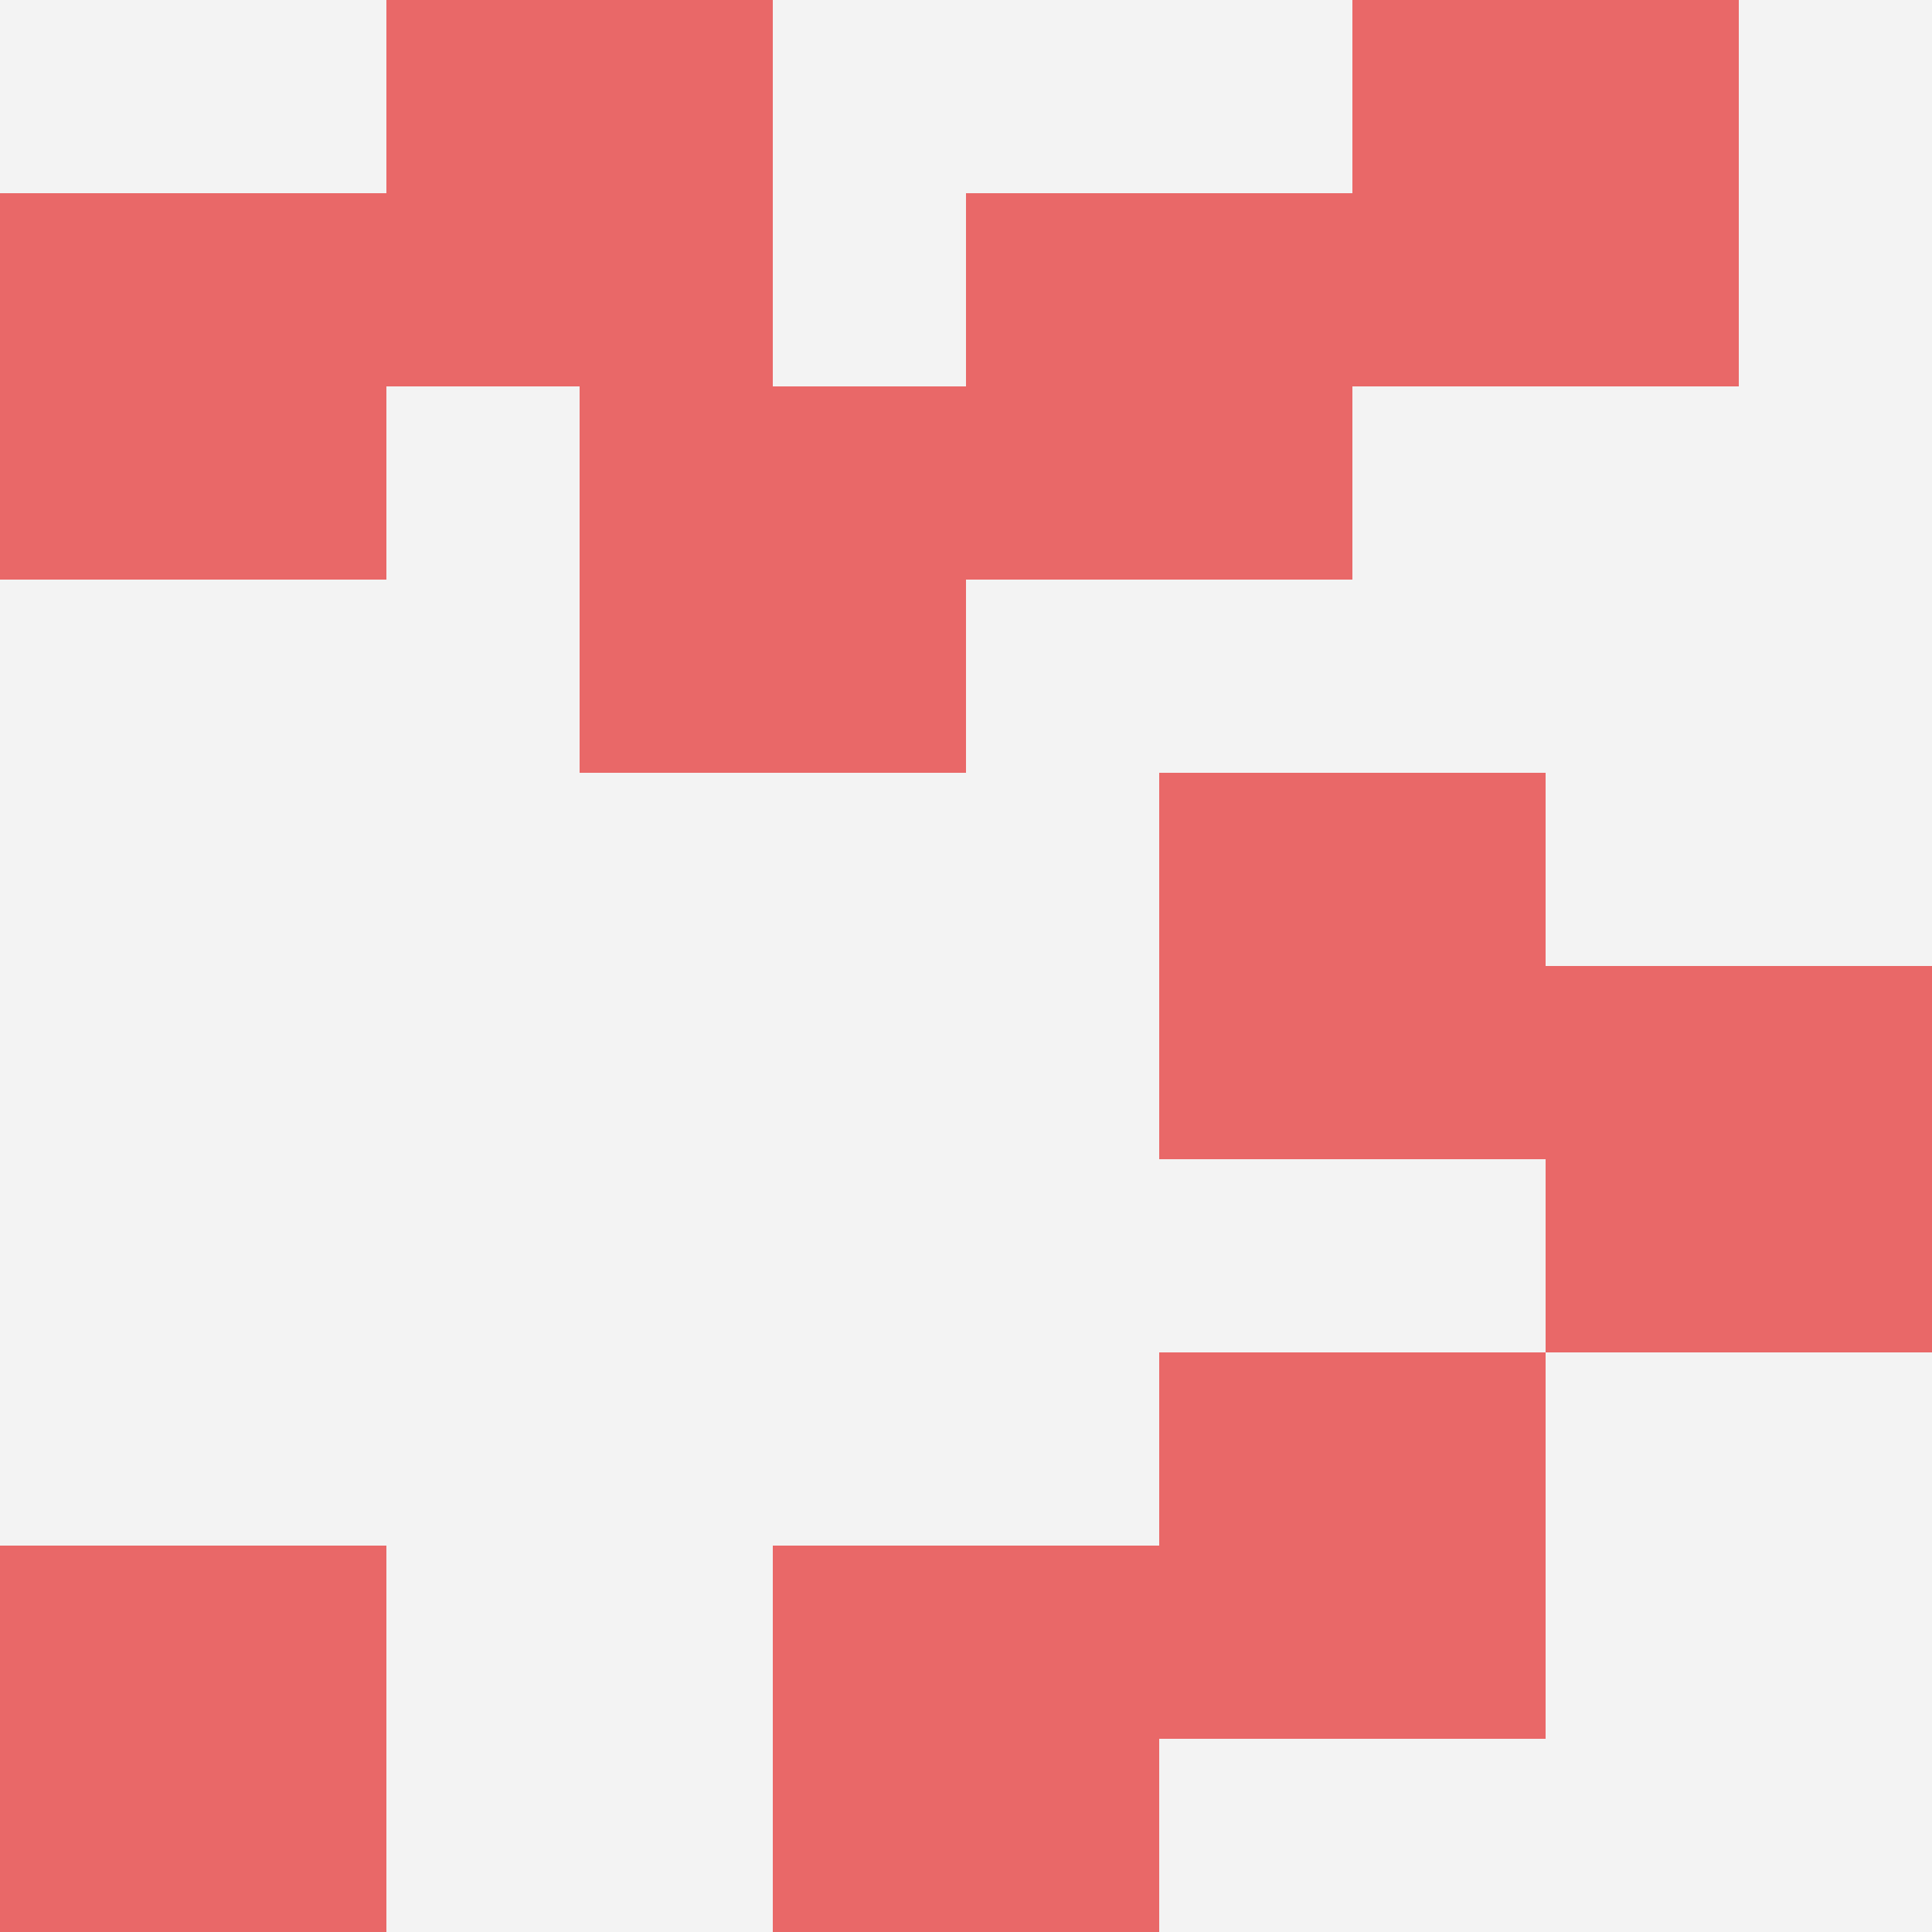
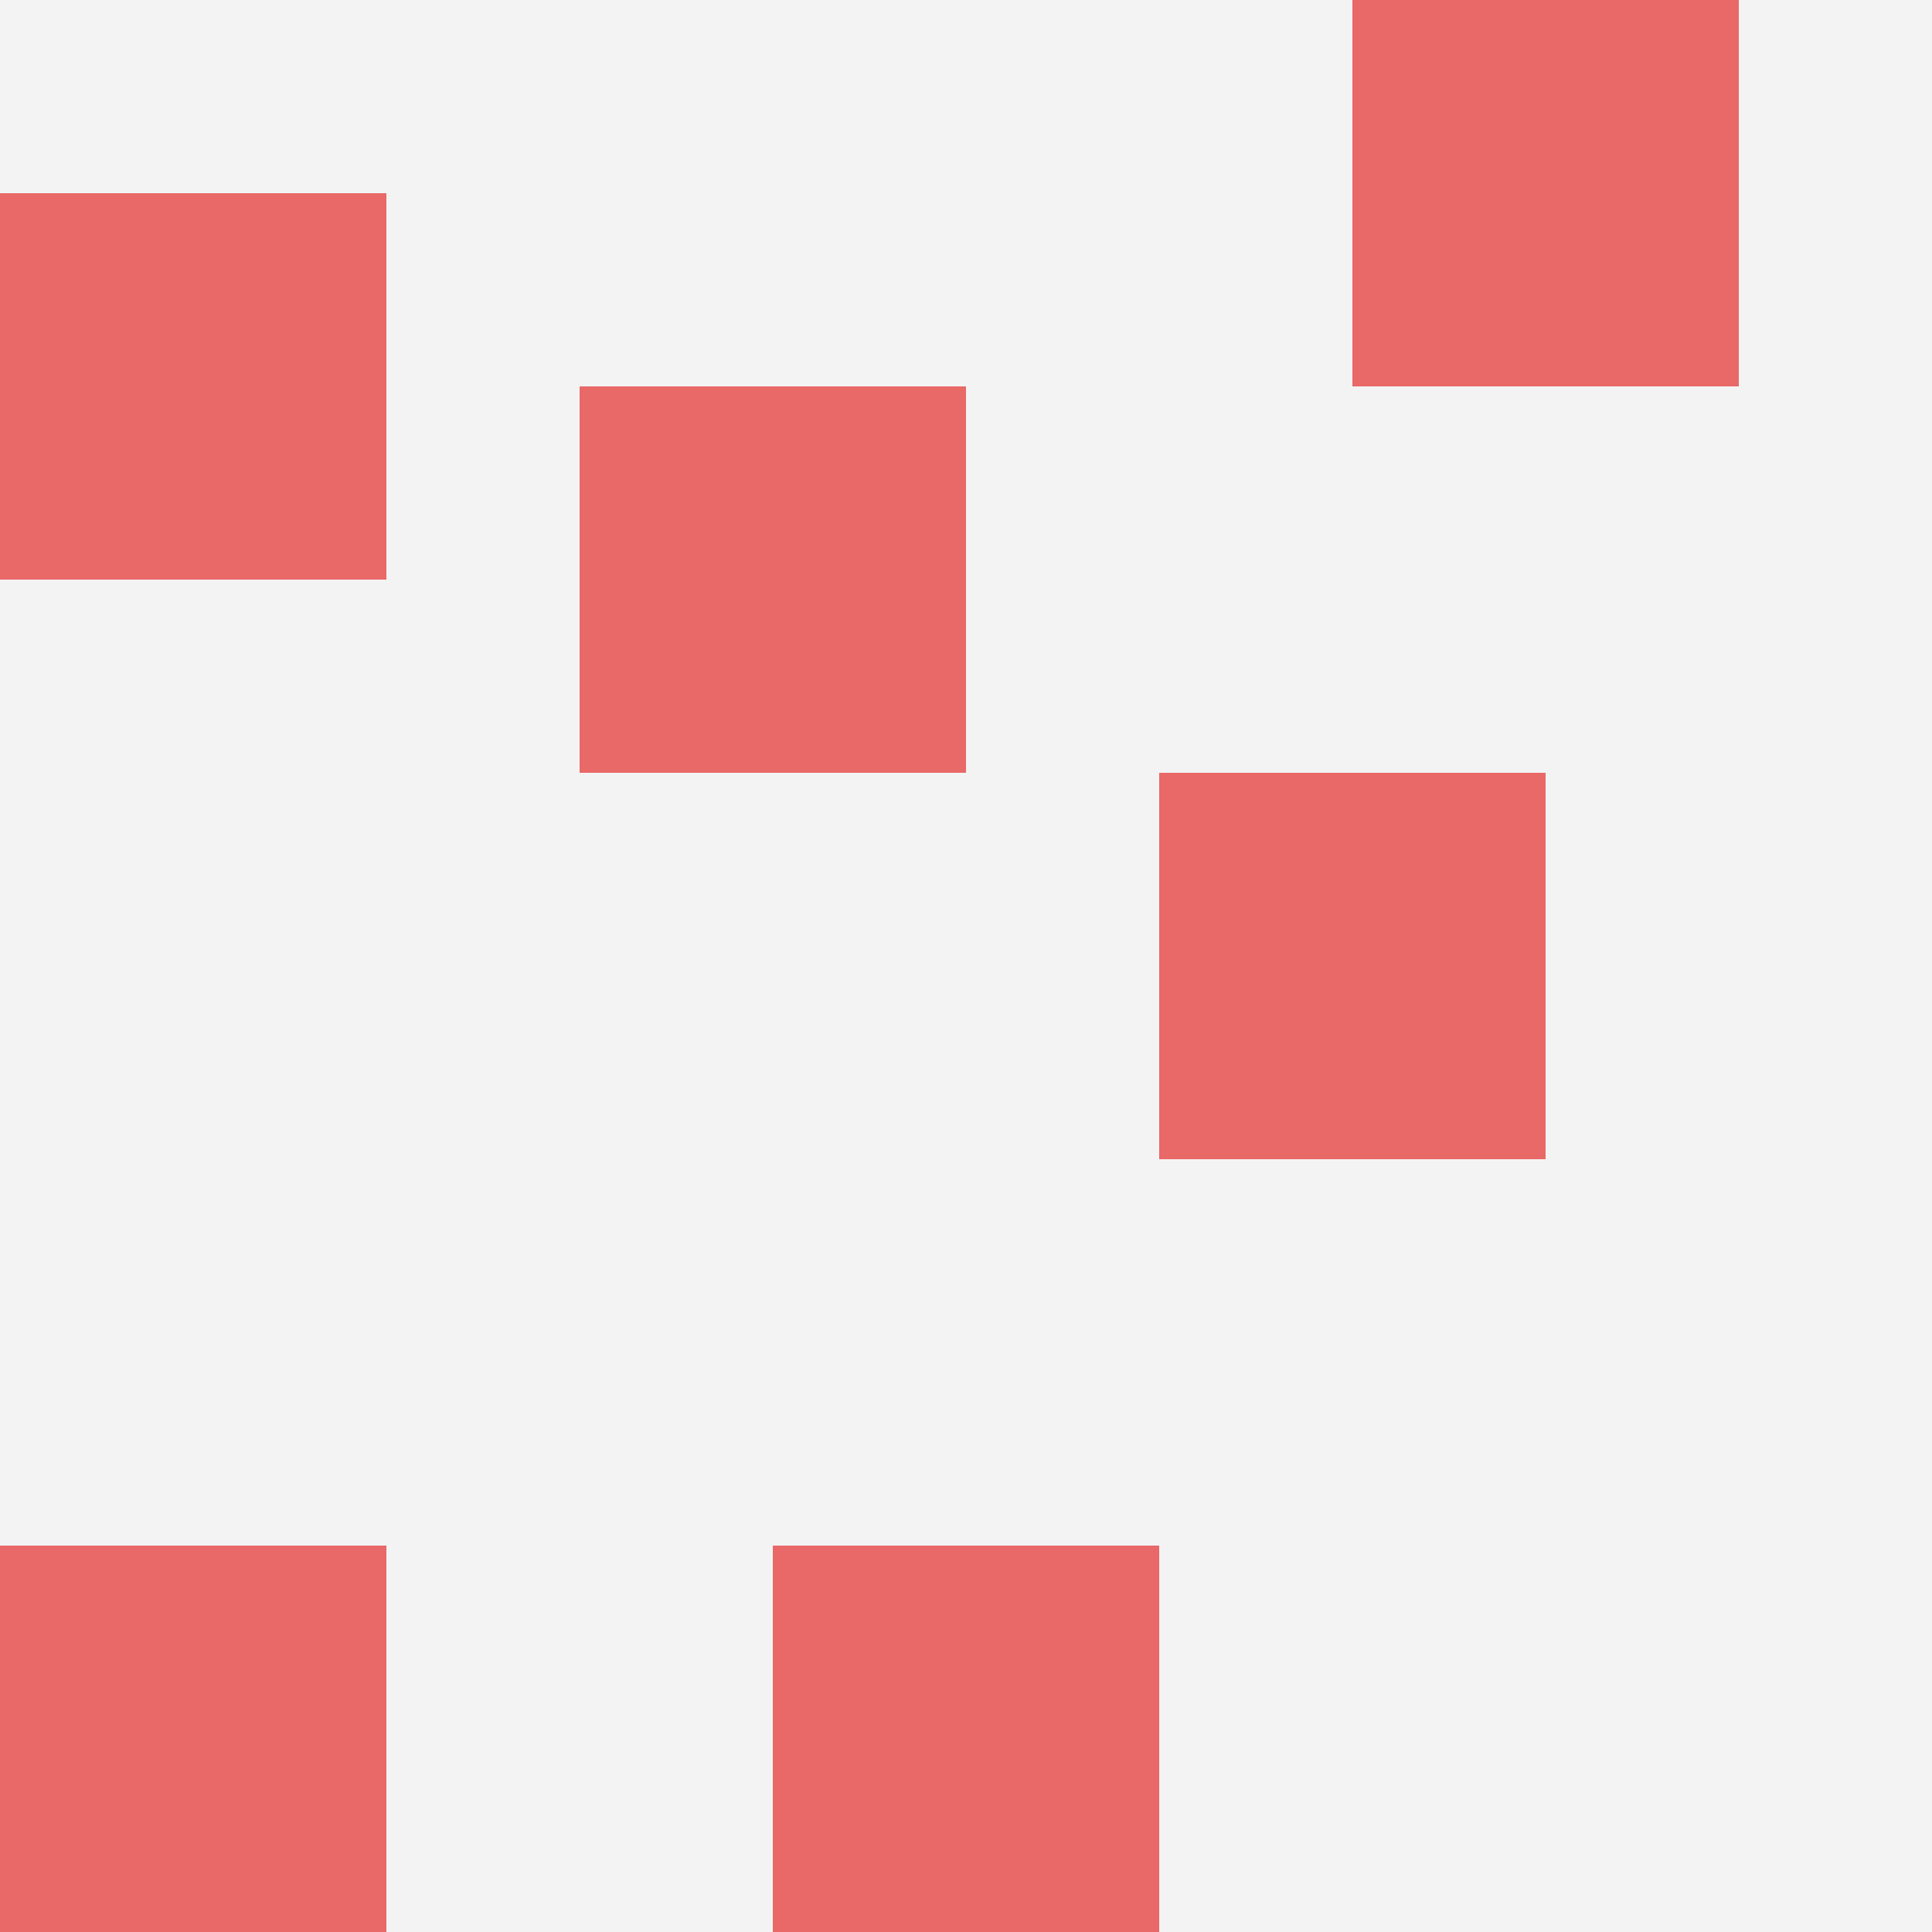
<svg xmlns="http://www.w3.org/2000/svg" id="ten-svg" preserveAspectRatio="xMinYMin meet" viewBox="0 0 10 10">
  <rect x="0" y="0" width="10" height="10" fill="#F3F3F3" />
  <rect class="t" x="3" y="2" />
-   <rect class="t" x="2" y="0" />
-   <rect class="t" x="8" y="5" />
-   <rect class="t" x="5" y="1" />
  <rect class="t" x="7" y="0" />
-   <rect class="t" x="6" y="7" />
  <rect class="t" x="6" y="4" />
  <rect class="t" x="4" y="8" />
  <rect class="t" x="0" y="1" />
  <rect class="t" x="0" y="8" />
  <style>.t{width:2px;height:2px;fill:#E96868} #ten-svg{shape-rendering:crispedges;}</style>
</svg>